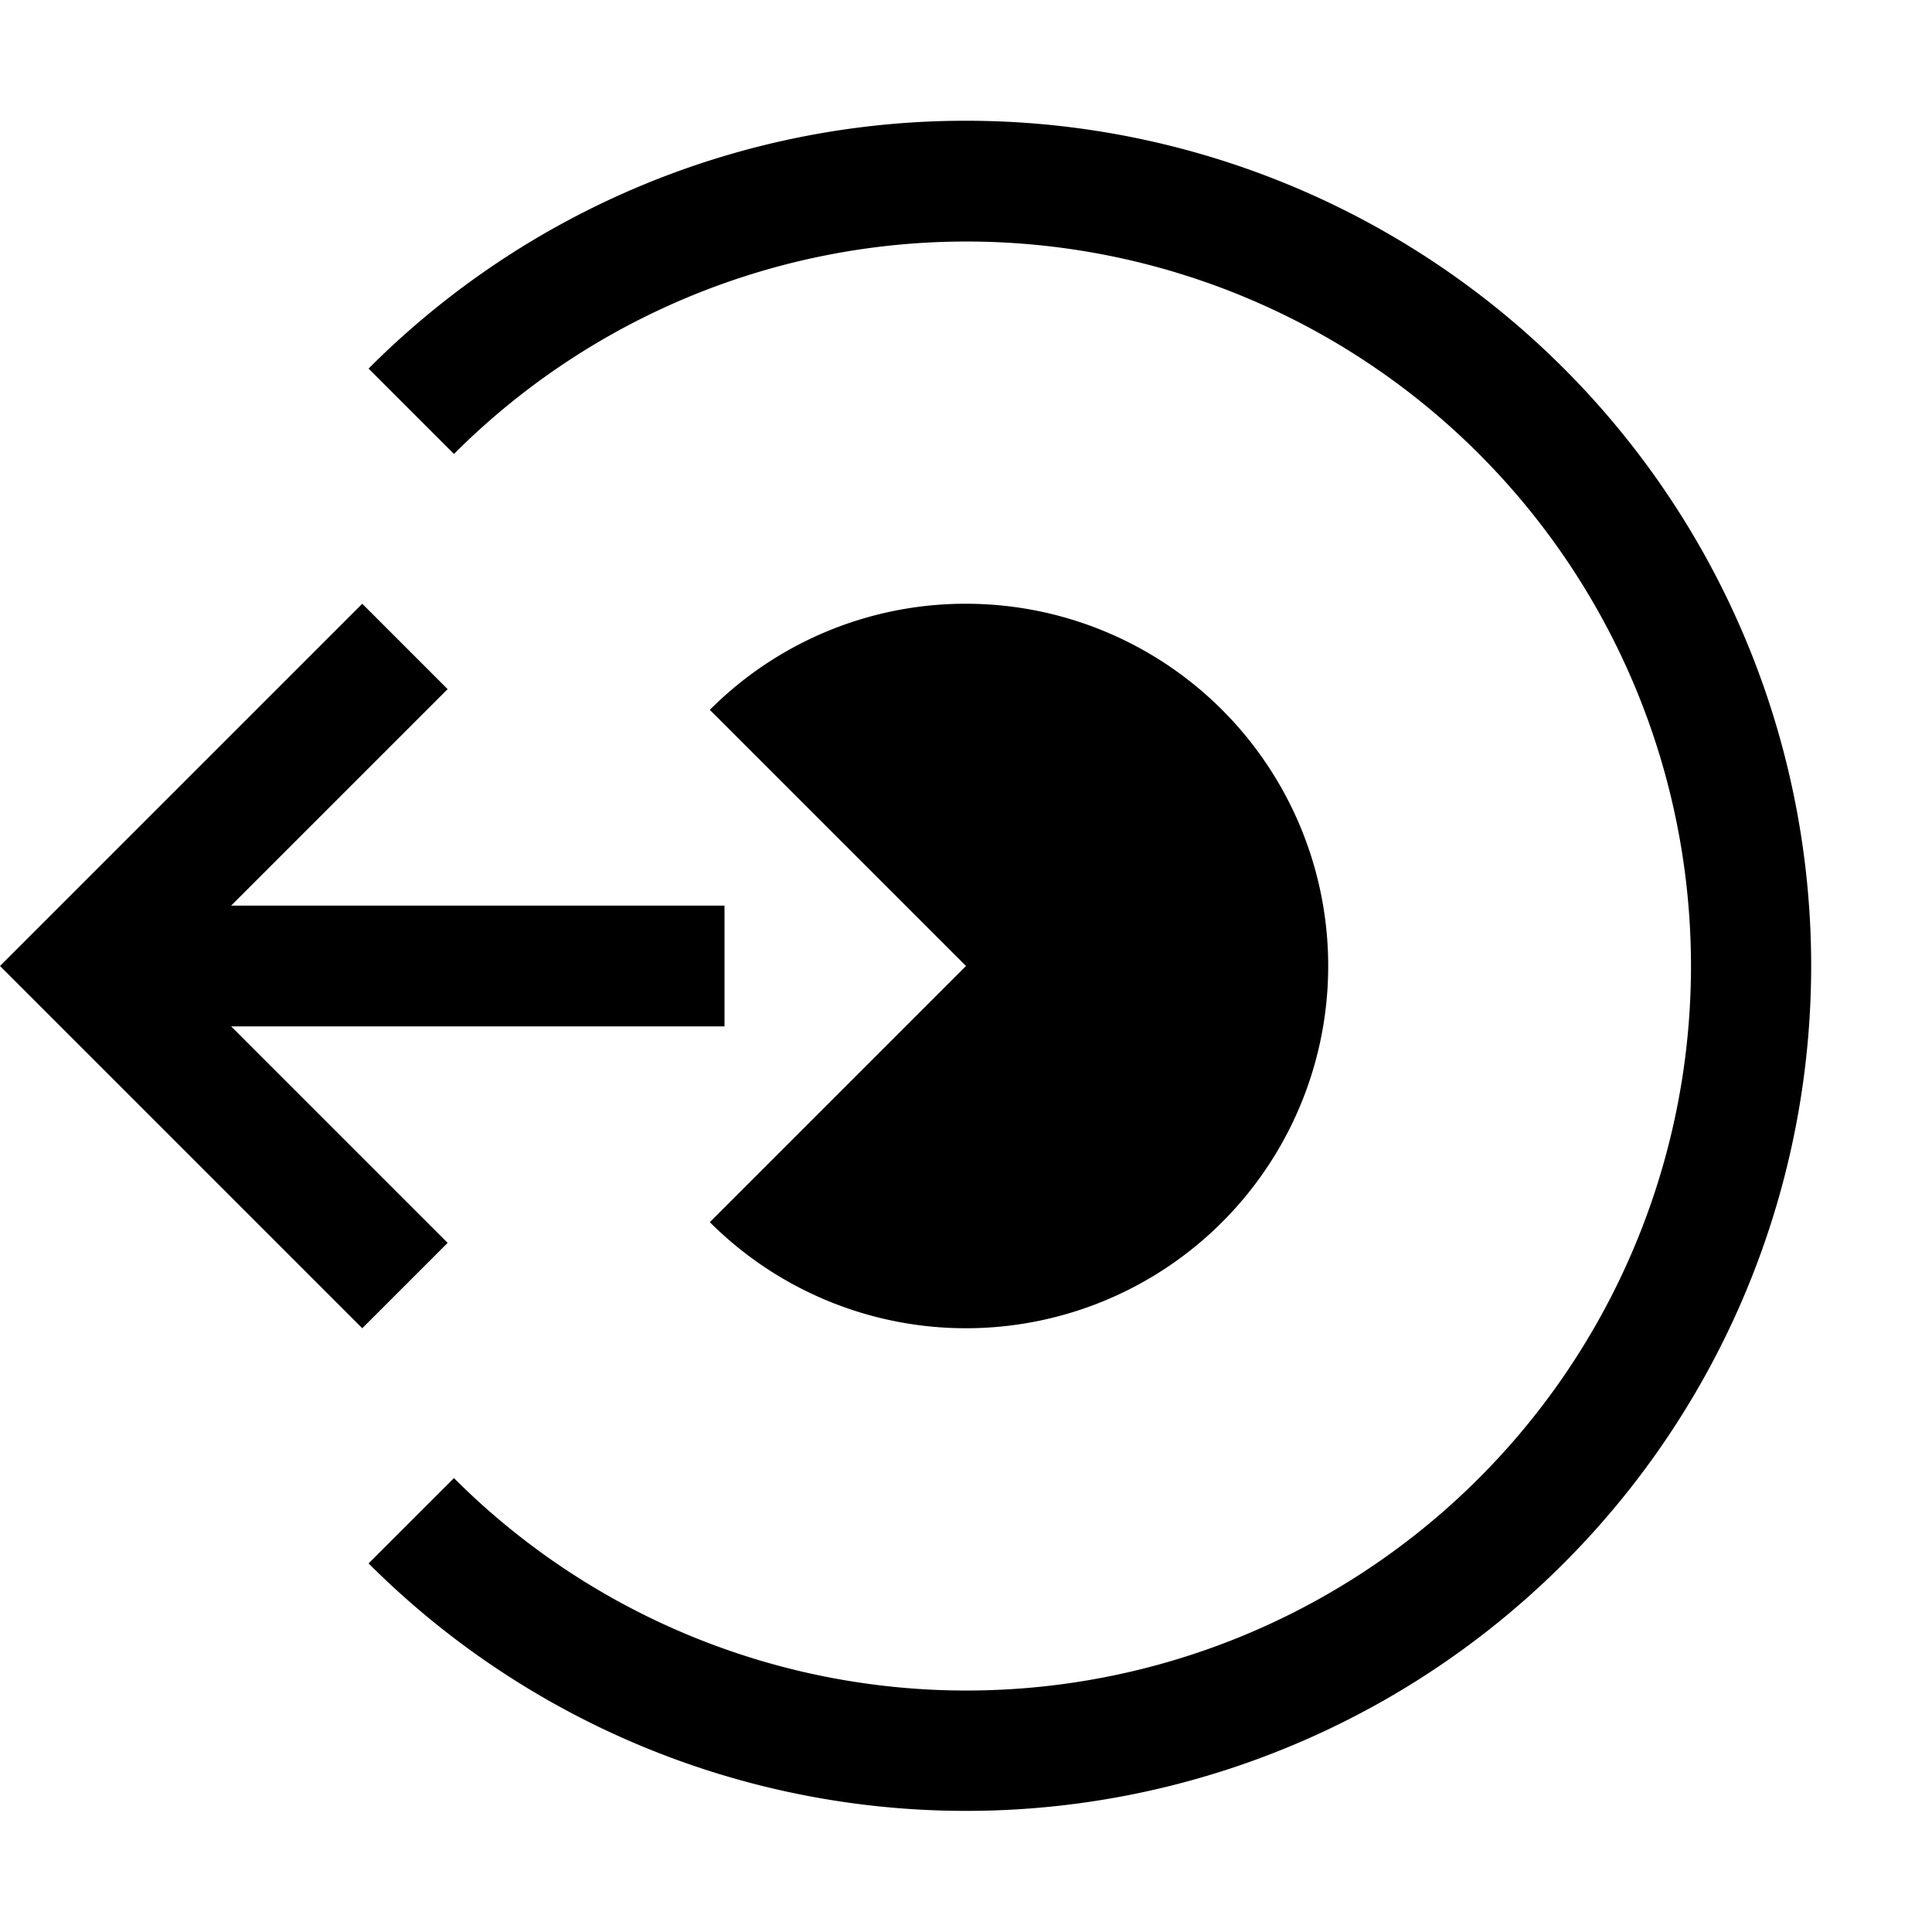
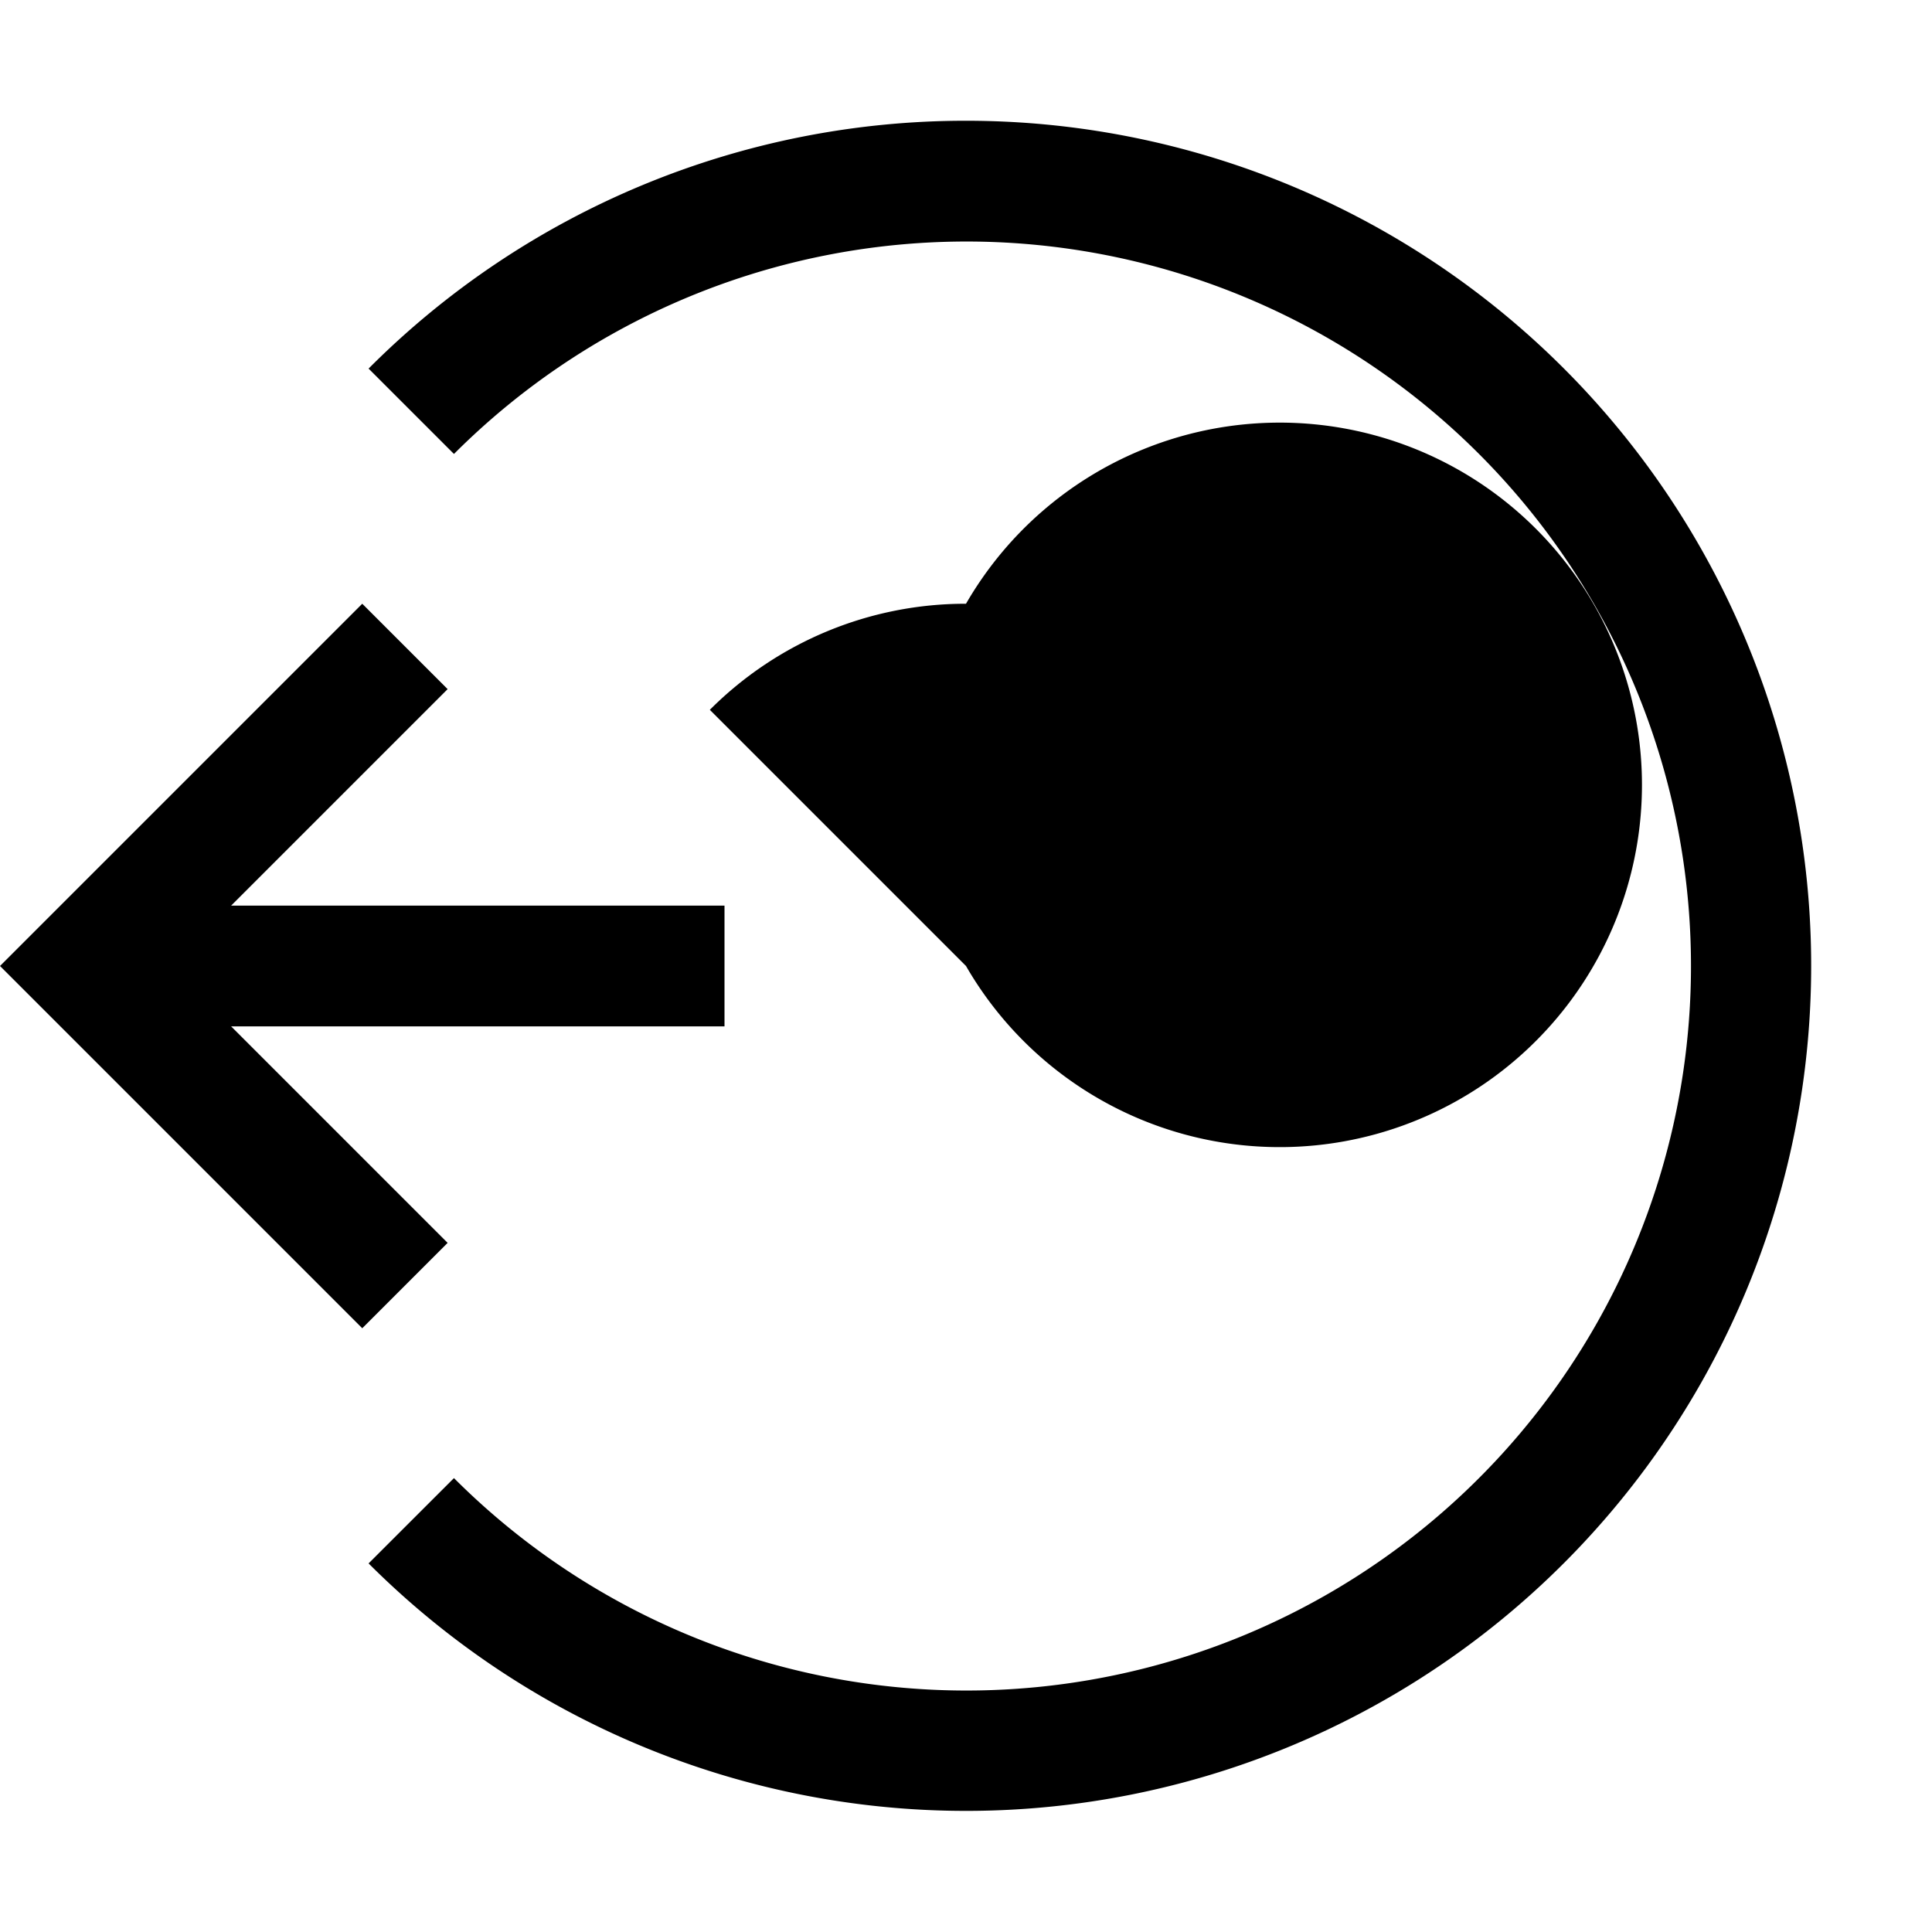
<svg xmlns="http://www.w3.org/2000/svg" viewBox="0 0 32 32" fill="currentColor">
  <defs />
  <polygon points="6 22 7.414 20.586 3.828 17 12 17 12 15 3.828 15 7.414 11.414 6 10 0 16 6 22" />
-   <path d="M16,10a5.981,5.981,0,0,0-4.243,1.757L16,16l-4.243,4.243A6,6,0,1,0,16,10Z" />
+   <path d="M16,10a5.981,5.981,0,0,0-4.243,1.757L16,16A6,6,0,1,0,16,10Z" />
  <path d="M16,2A13.958,13.958,0,0,0,6.105,6.105L7.519,7.519a12,12,0,1,1,0,16.963L6.105,25.895A13.997,13.997,0,1,0,16,2Z" />
-   <rect id="_Transparent_Rectangle_" data-name="&lt;Transparent Rectangle&gt;" class="cls-1" width="32" height="32" style="fill: none" />
</svg>